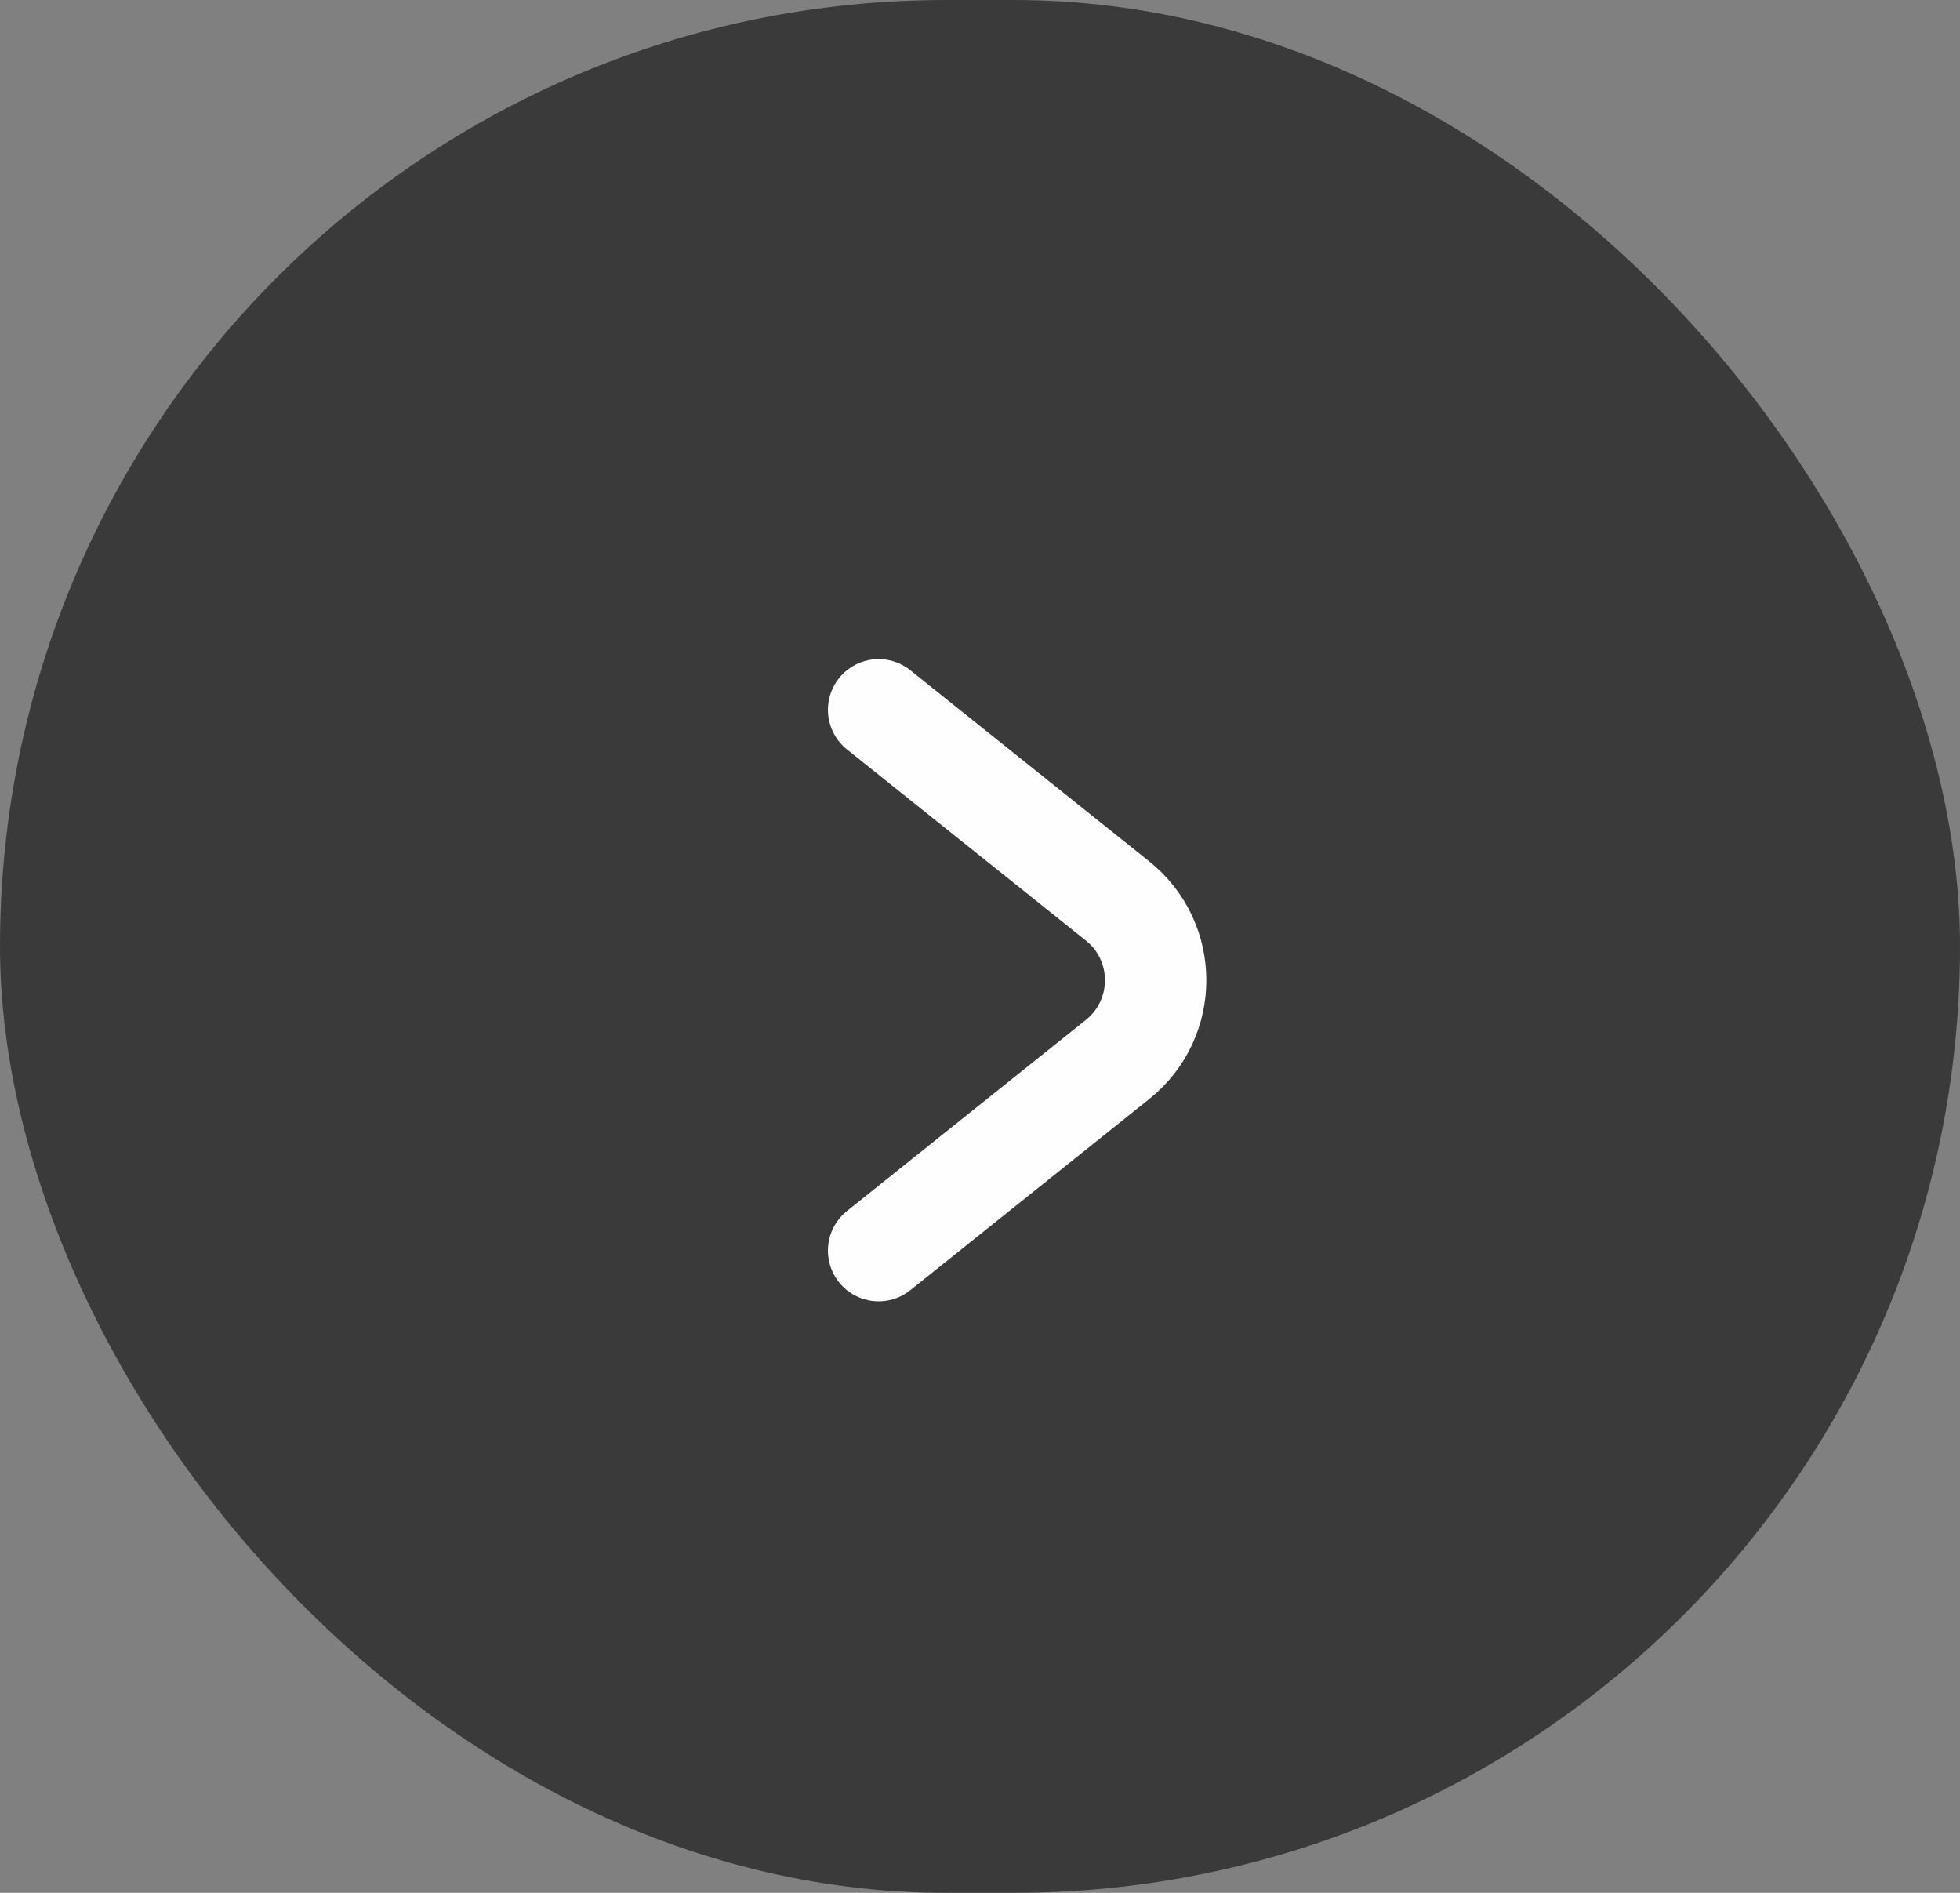
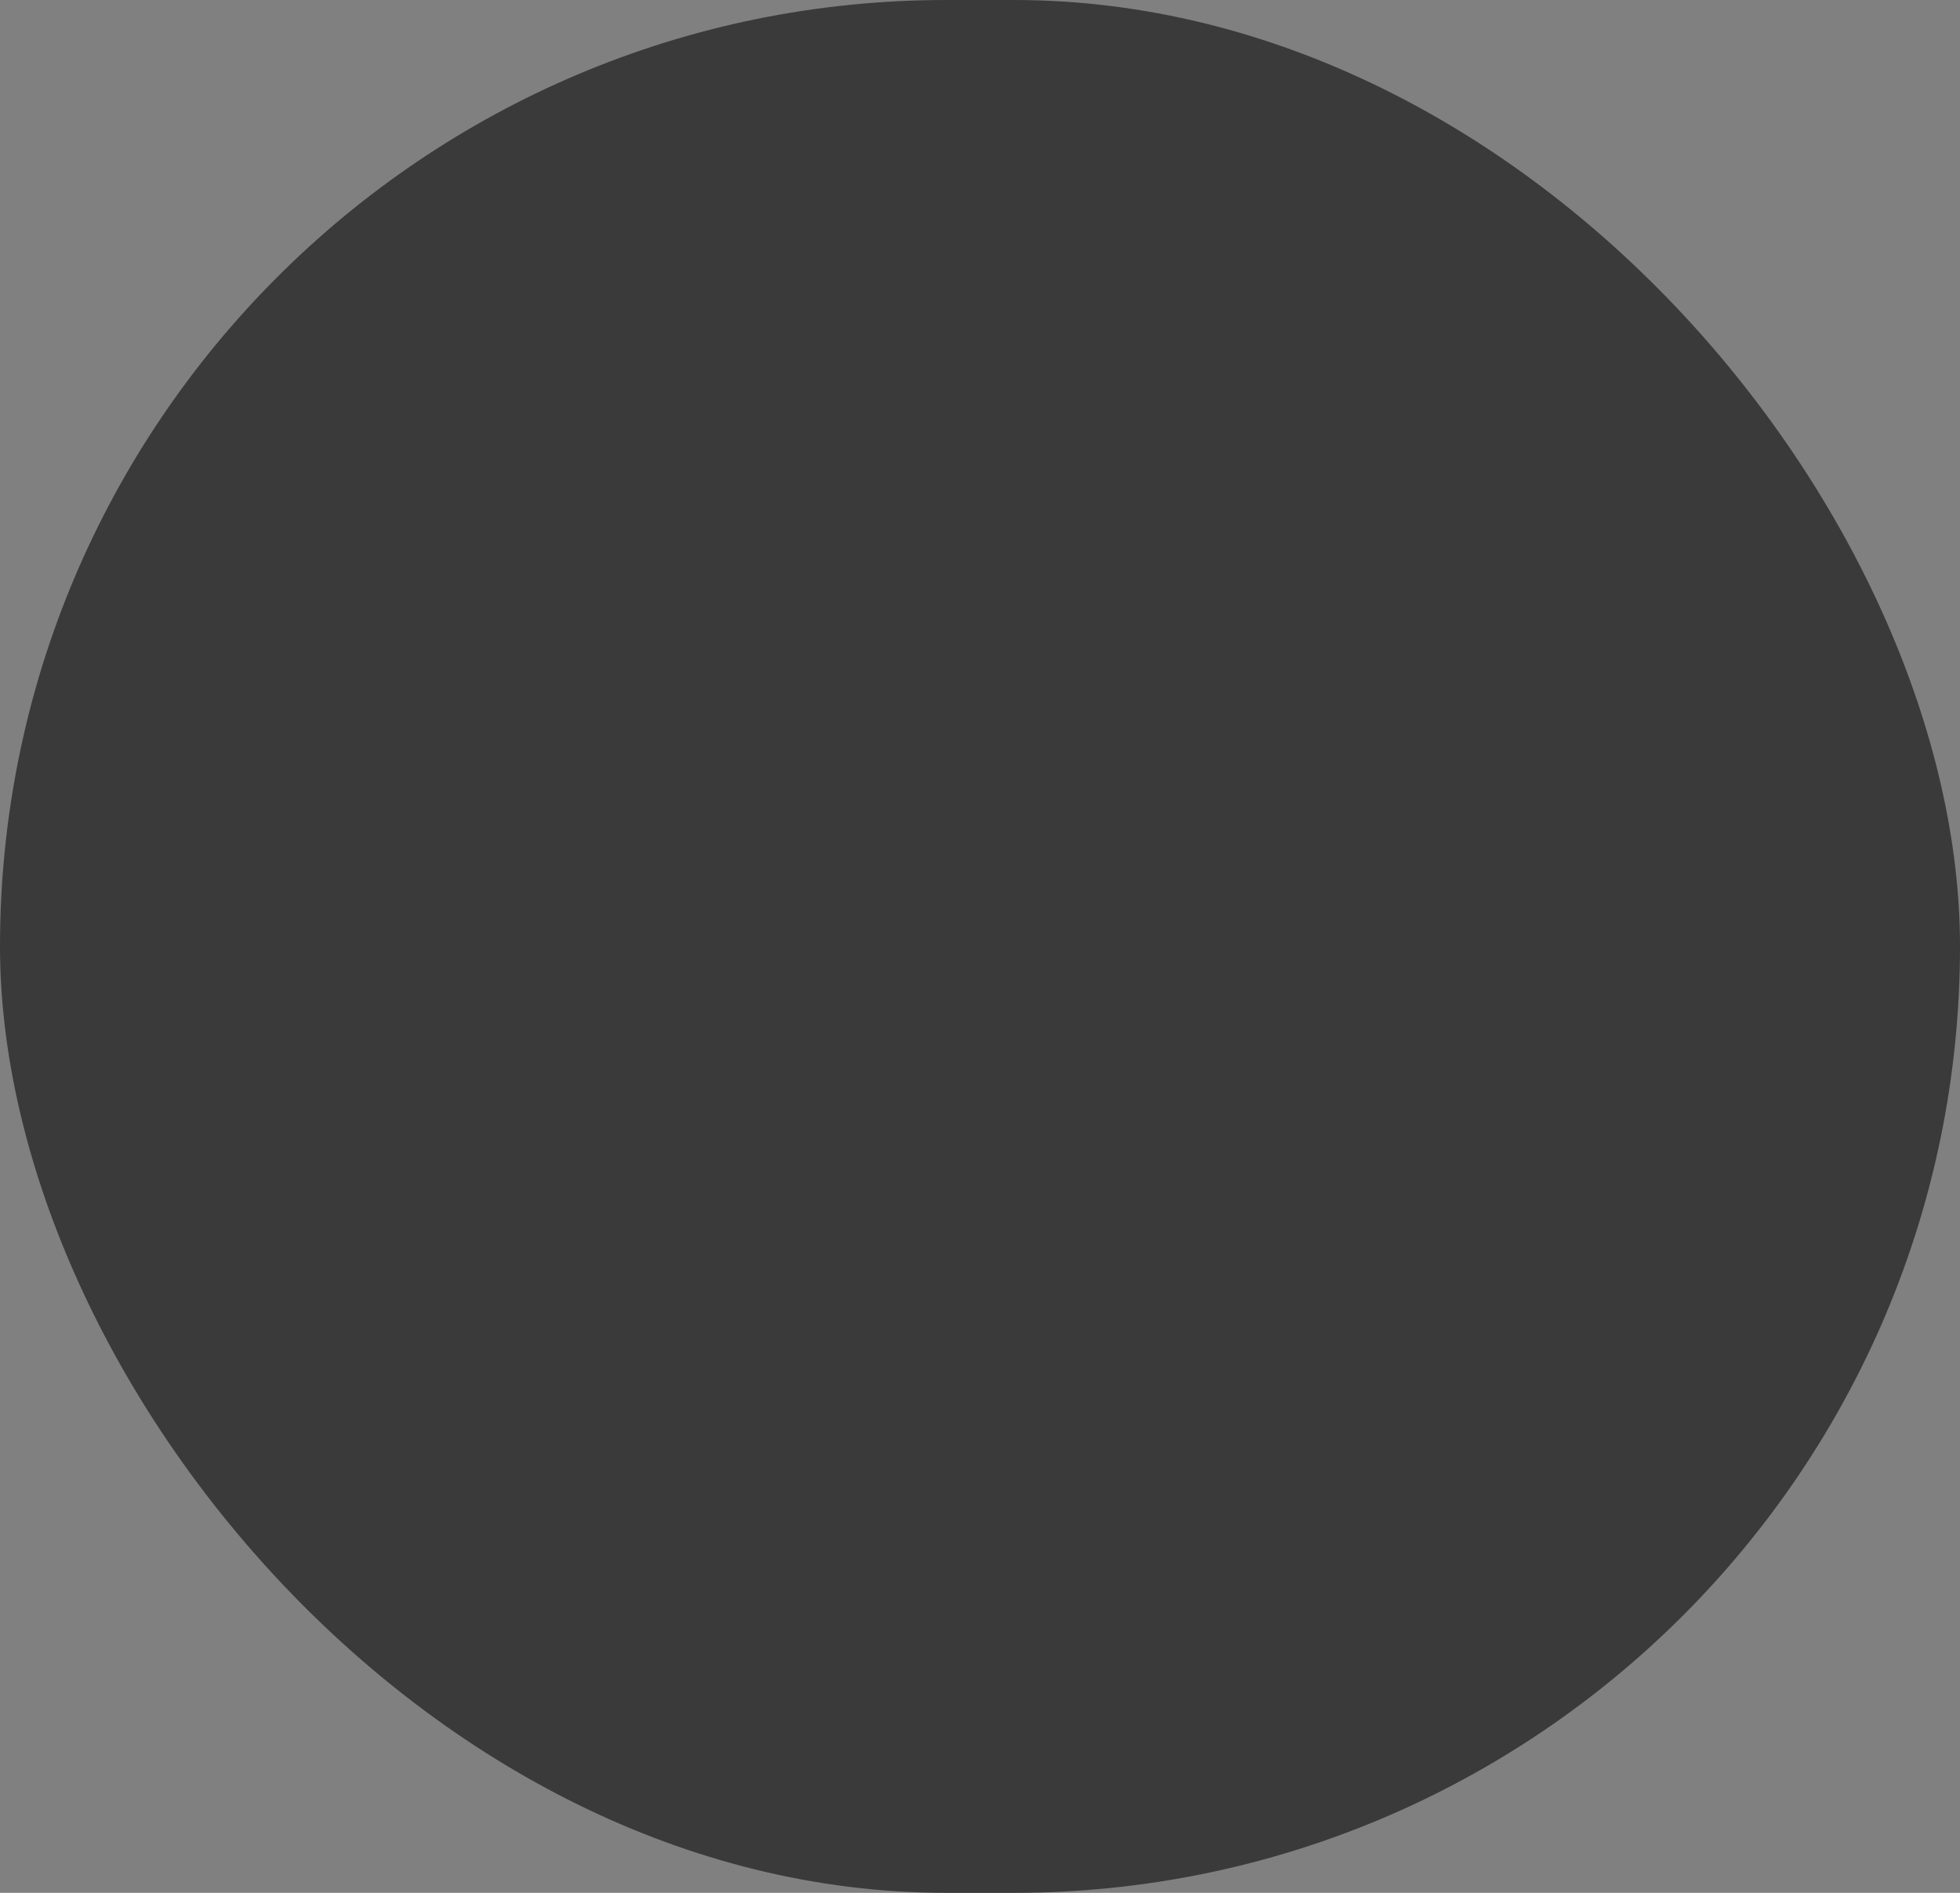
<svg xmlns="http://www.w3.org/2000/svg" width="58" height="56" viewBox="0 0 58 56" fill="none">
  <rect x="0" y="0" width="58" height="56" fill="#808080" stroke="none" />
  <g id="Frame 21">
    <rect width="58" height="56" rx="28" fill="#3A3A3A" />
-     <path id="Vector 1" d="M26 37L33.072 31.343C34.573 30.142 34.573 27.858 33.072 26.657L26 21" stroke="#FEFEFE" stroke-width="3" stroke-linecap="round" stroke-linejoin="round" />
  </g>
</svg>